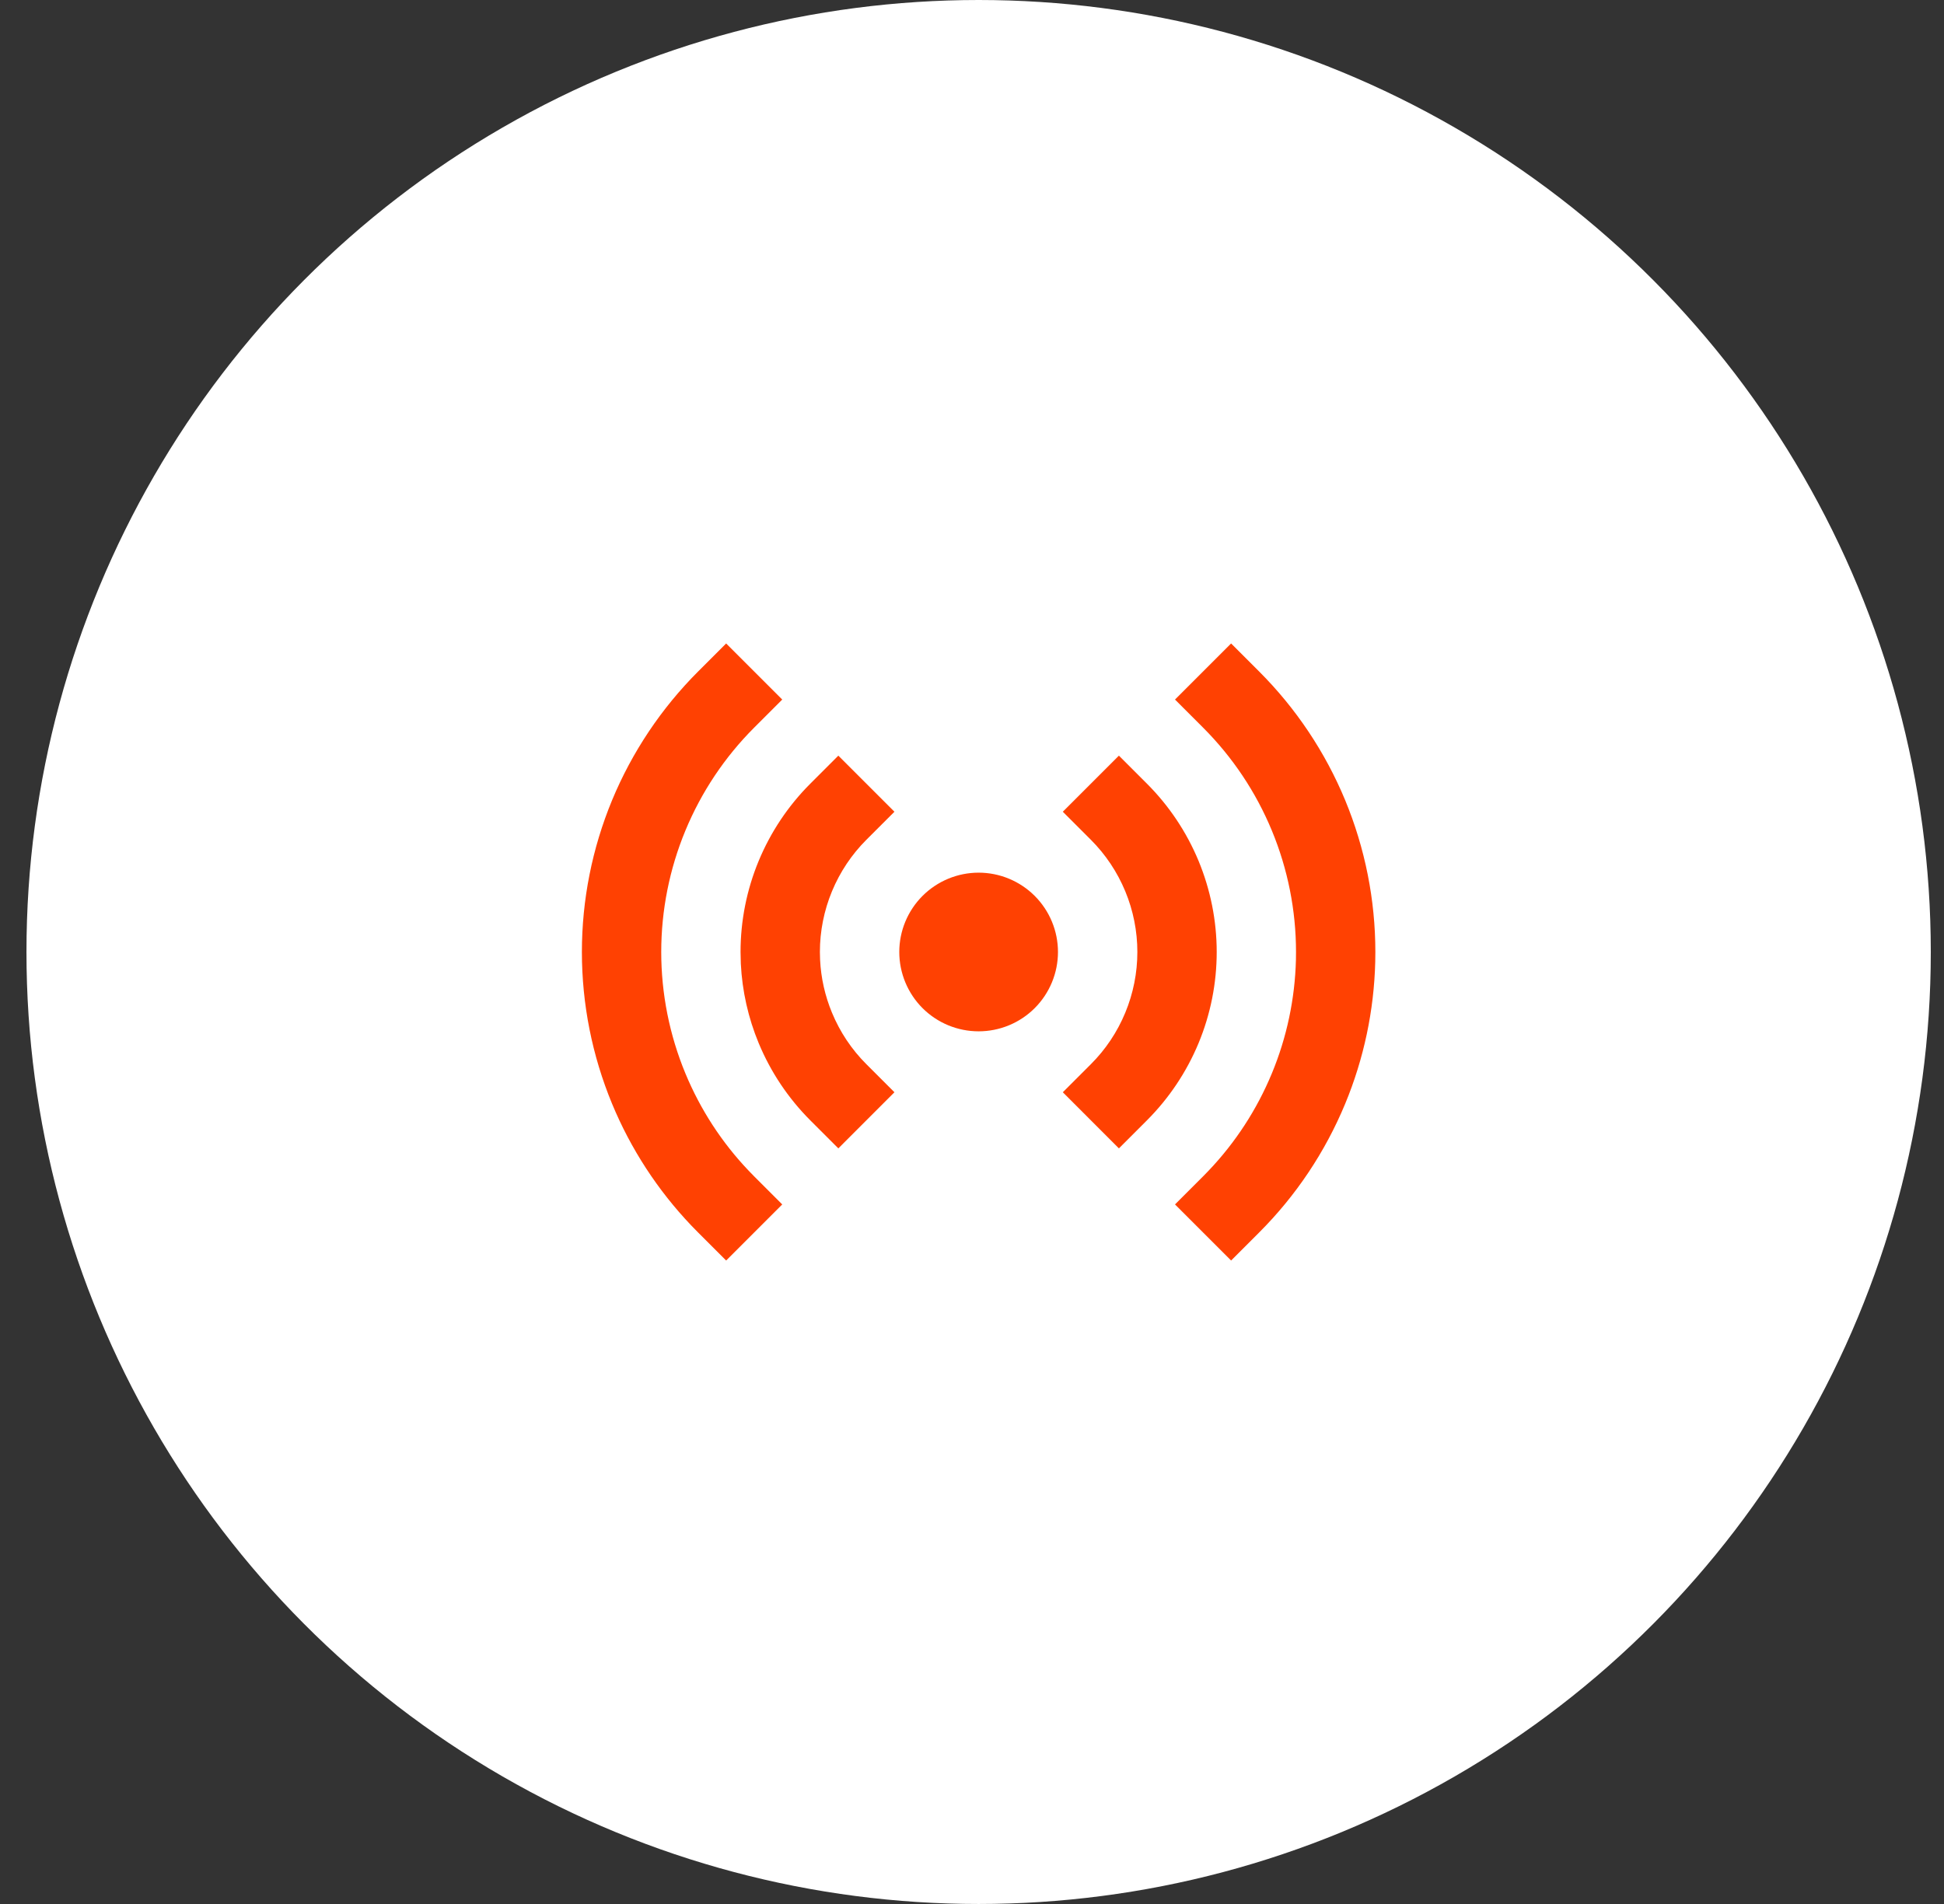
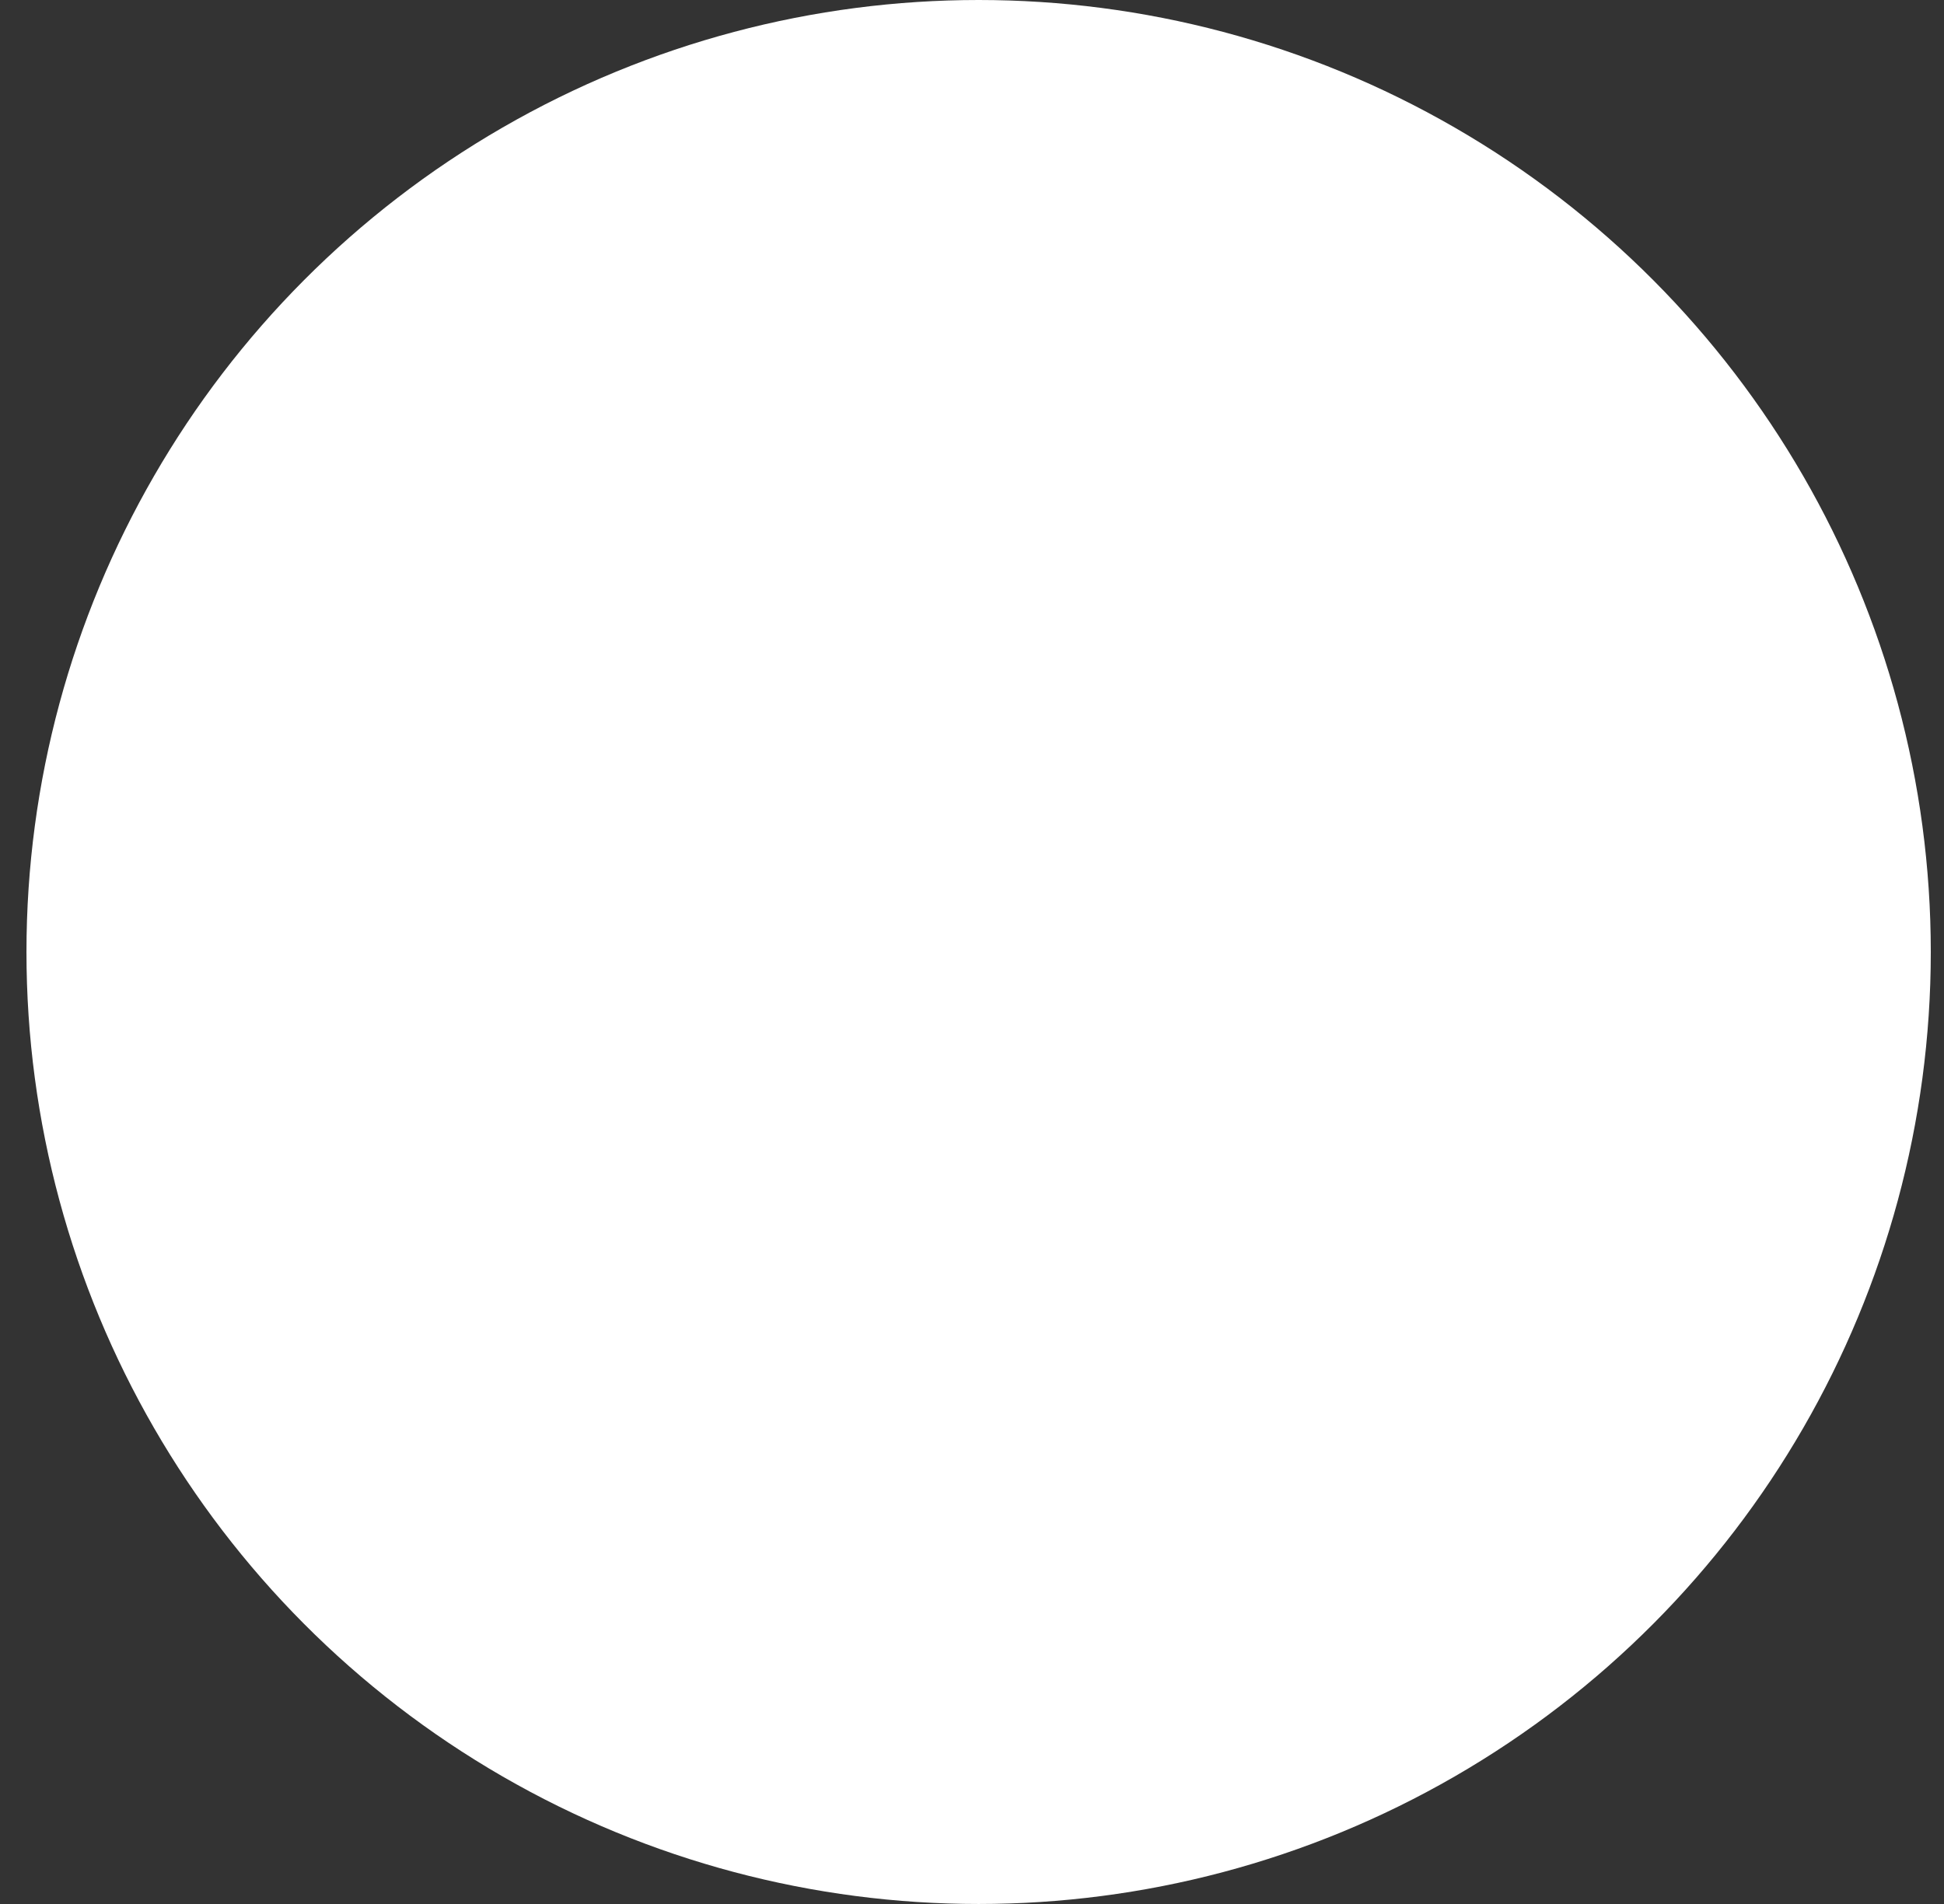
<svg xmlns="http://www.w3.org/2000/svg" width="49" height="48" viewBox="0 0 49 48" fill="none">
  <rect x="0" y="0" width="49" height="48" fill="#333333" stroke="none" />
  <circle cx="24.667" cy="24" r="24" fill="white" />
-   <path d="M14.667 24C14.667 22.687 14.926 21.387 15.428 20.173C15.931 18.96 16.668 17.858 17.596 16.929L18.303 16.222L19.717 17.636L19.01 18.343C18.267 19.086 17.678 19.968 17.276 20.939C16.874 21.909 16.667 22.95 16.667 24C16.667 25.05 16.874 26.091 17.276 27.061C17.653 27.971 18.194 28.804 18.873 29.516L19.01 29.657L19.717 30.364L18.303 31.778L17.596 31.071L17.424 30.895C16.576 30.004 15.899 28.965 15.428 27.827C14.926 26.614 14.667 25.313 14.667 24ZM32.667 24C32.667 22.95 32.46 21.91 32.058 20.939C31.656 19.968 31.067 19.086 30.324 18.343L31.738 16.929C32.667 17.858 33.403 18.96 33.906 20.173C34.408 21.387 34.667 22.687 34.667 24L34.664 24.246C34.634 25.476 34.377 26.69 33.906 27.827C33.403 29.04 32.667 30.143 31.738 31.071L31.031 31.778L29.617 30.364L30.324 29.657L30.461 29.516C31.14 28.804 31.681 27.971 32.058 27.061C32.435 26.152 32.64 25.181 32.665 24.197L32.667 24ZM18.666 24C18.666 23.212 18.821 22.432 19.123 21.704C19.425 20.976 19.867 20.314 20.424 19.757L21.131 19.05L22.545 20.464L21.838 21.171C21.466 21.543 21.172 21.984 20.971 22.469C20.77 22.954 20.666 23.475 20.666 24L20.671 24.197C20.693 24.655 20.795 25.107 20.971 25.531C21.172 26.017 21.466 26.458 21.838 26.829L22.545 27.536L21.131 28.951L20.424 28.244C19.867 27.686 19.425 27.025 19.123 26.297C18.859 25.66 18.707 24.983 18.673 24.295L18.666 24ZM28.668 24C28.668 23.475 28.564 22.954 28.363 22.469C28.162 21.984 27.868 21.543 27.496 21.171L26.789 20.464L28.203 19.05L28.91 19.757C29.467 20.314 29.909 20.976 30.211 21.704C30.512 22.432 30.668 23.212 30.668 24C30.668 24.788 30.513 25.569 30.211 26.297C29.909 27.025 29.467 27.686 28.91 28.244L28.203 28.951L26.789 27.536L27.496 26.829C27.868 26.458 28.162 26.017 28.363 25.531C28.564 25.046 28.668 24.525 28.668 24ZM22.667 24C22.667 23.47 22.878 22.961 23.253 22.586C23.628 22.211 24.137 22 24.667 22C25.197 22 25.706 22.211 26.081 22.586C26.456 22.961 26.667 23.47 26.667 24C26.667 24.53 26.456 25.04 26.081 25.415C25.706 25.79 25.197 26 24.667 26C24.137 26 23.628 25.79 23.253 25.415C22.878 25.04 22.667 24.53 22.667 24ZM31.738 16.929L30.324 18.343L29.617 17.636L31.031 16.222L31.738 16.929Z" fill="#FF4102" />
</svg>